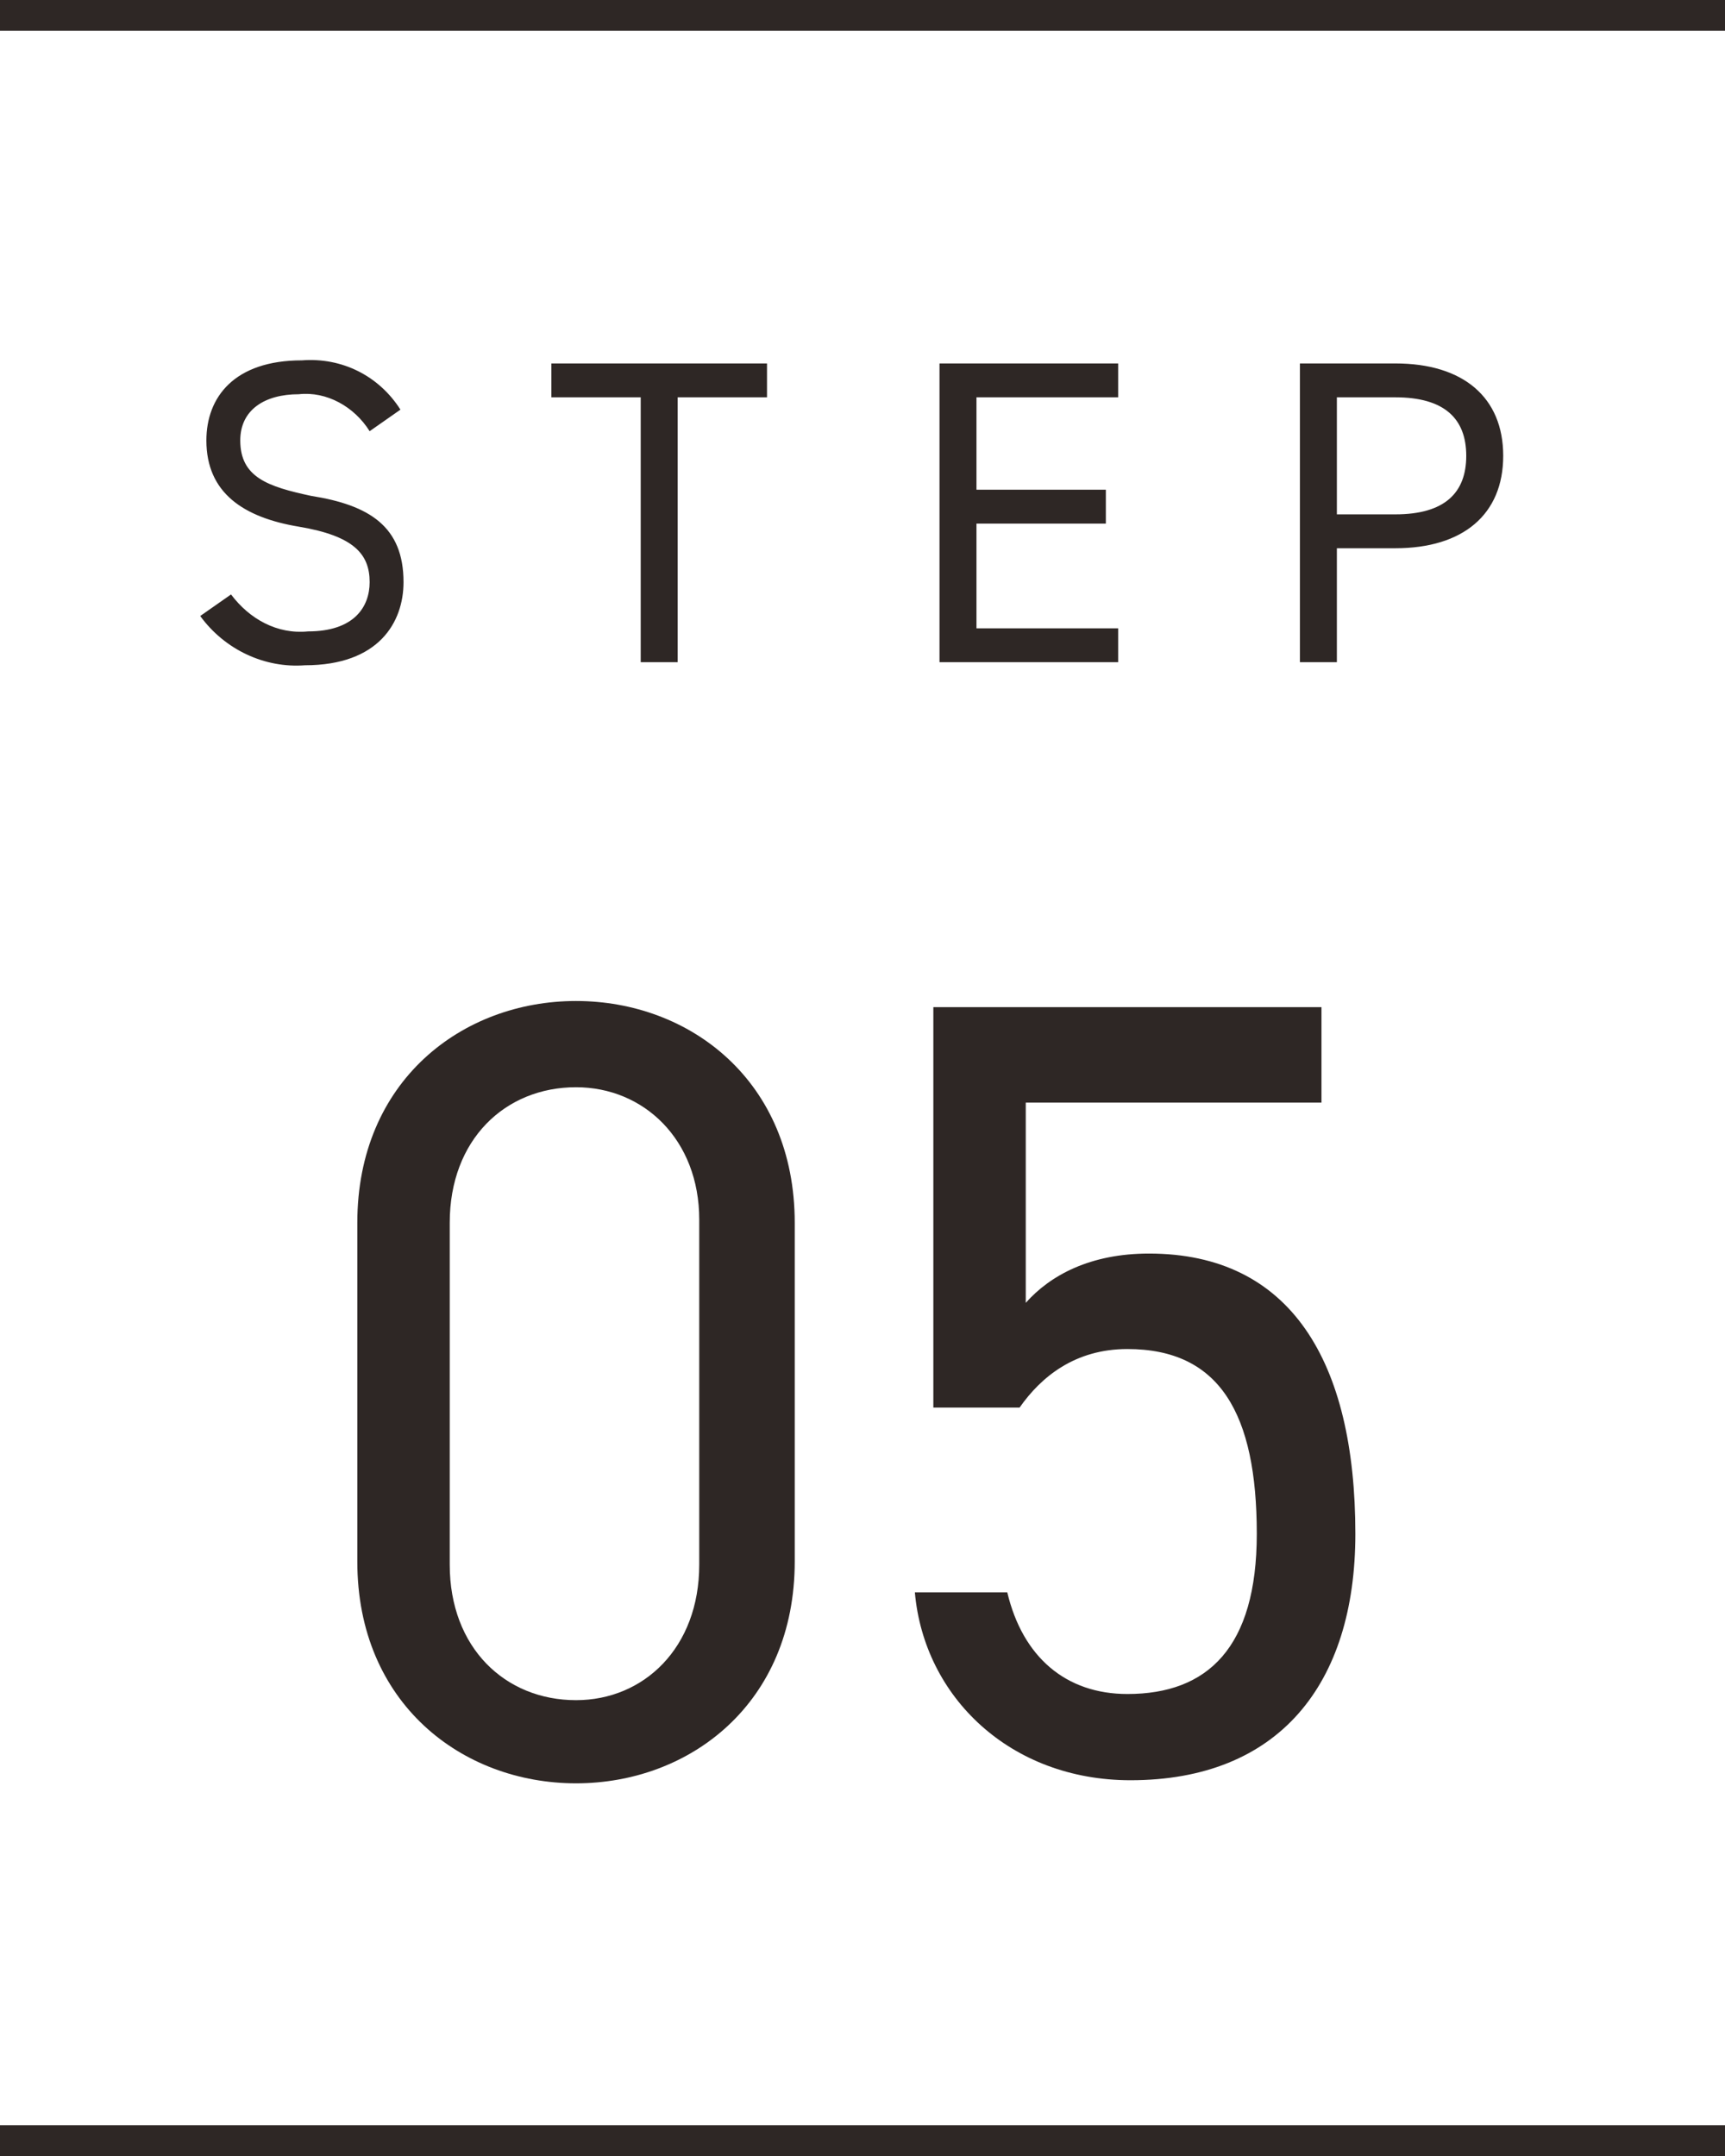
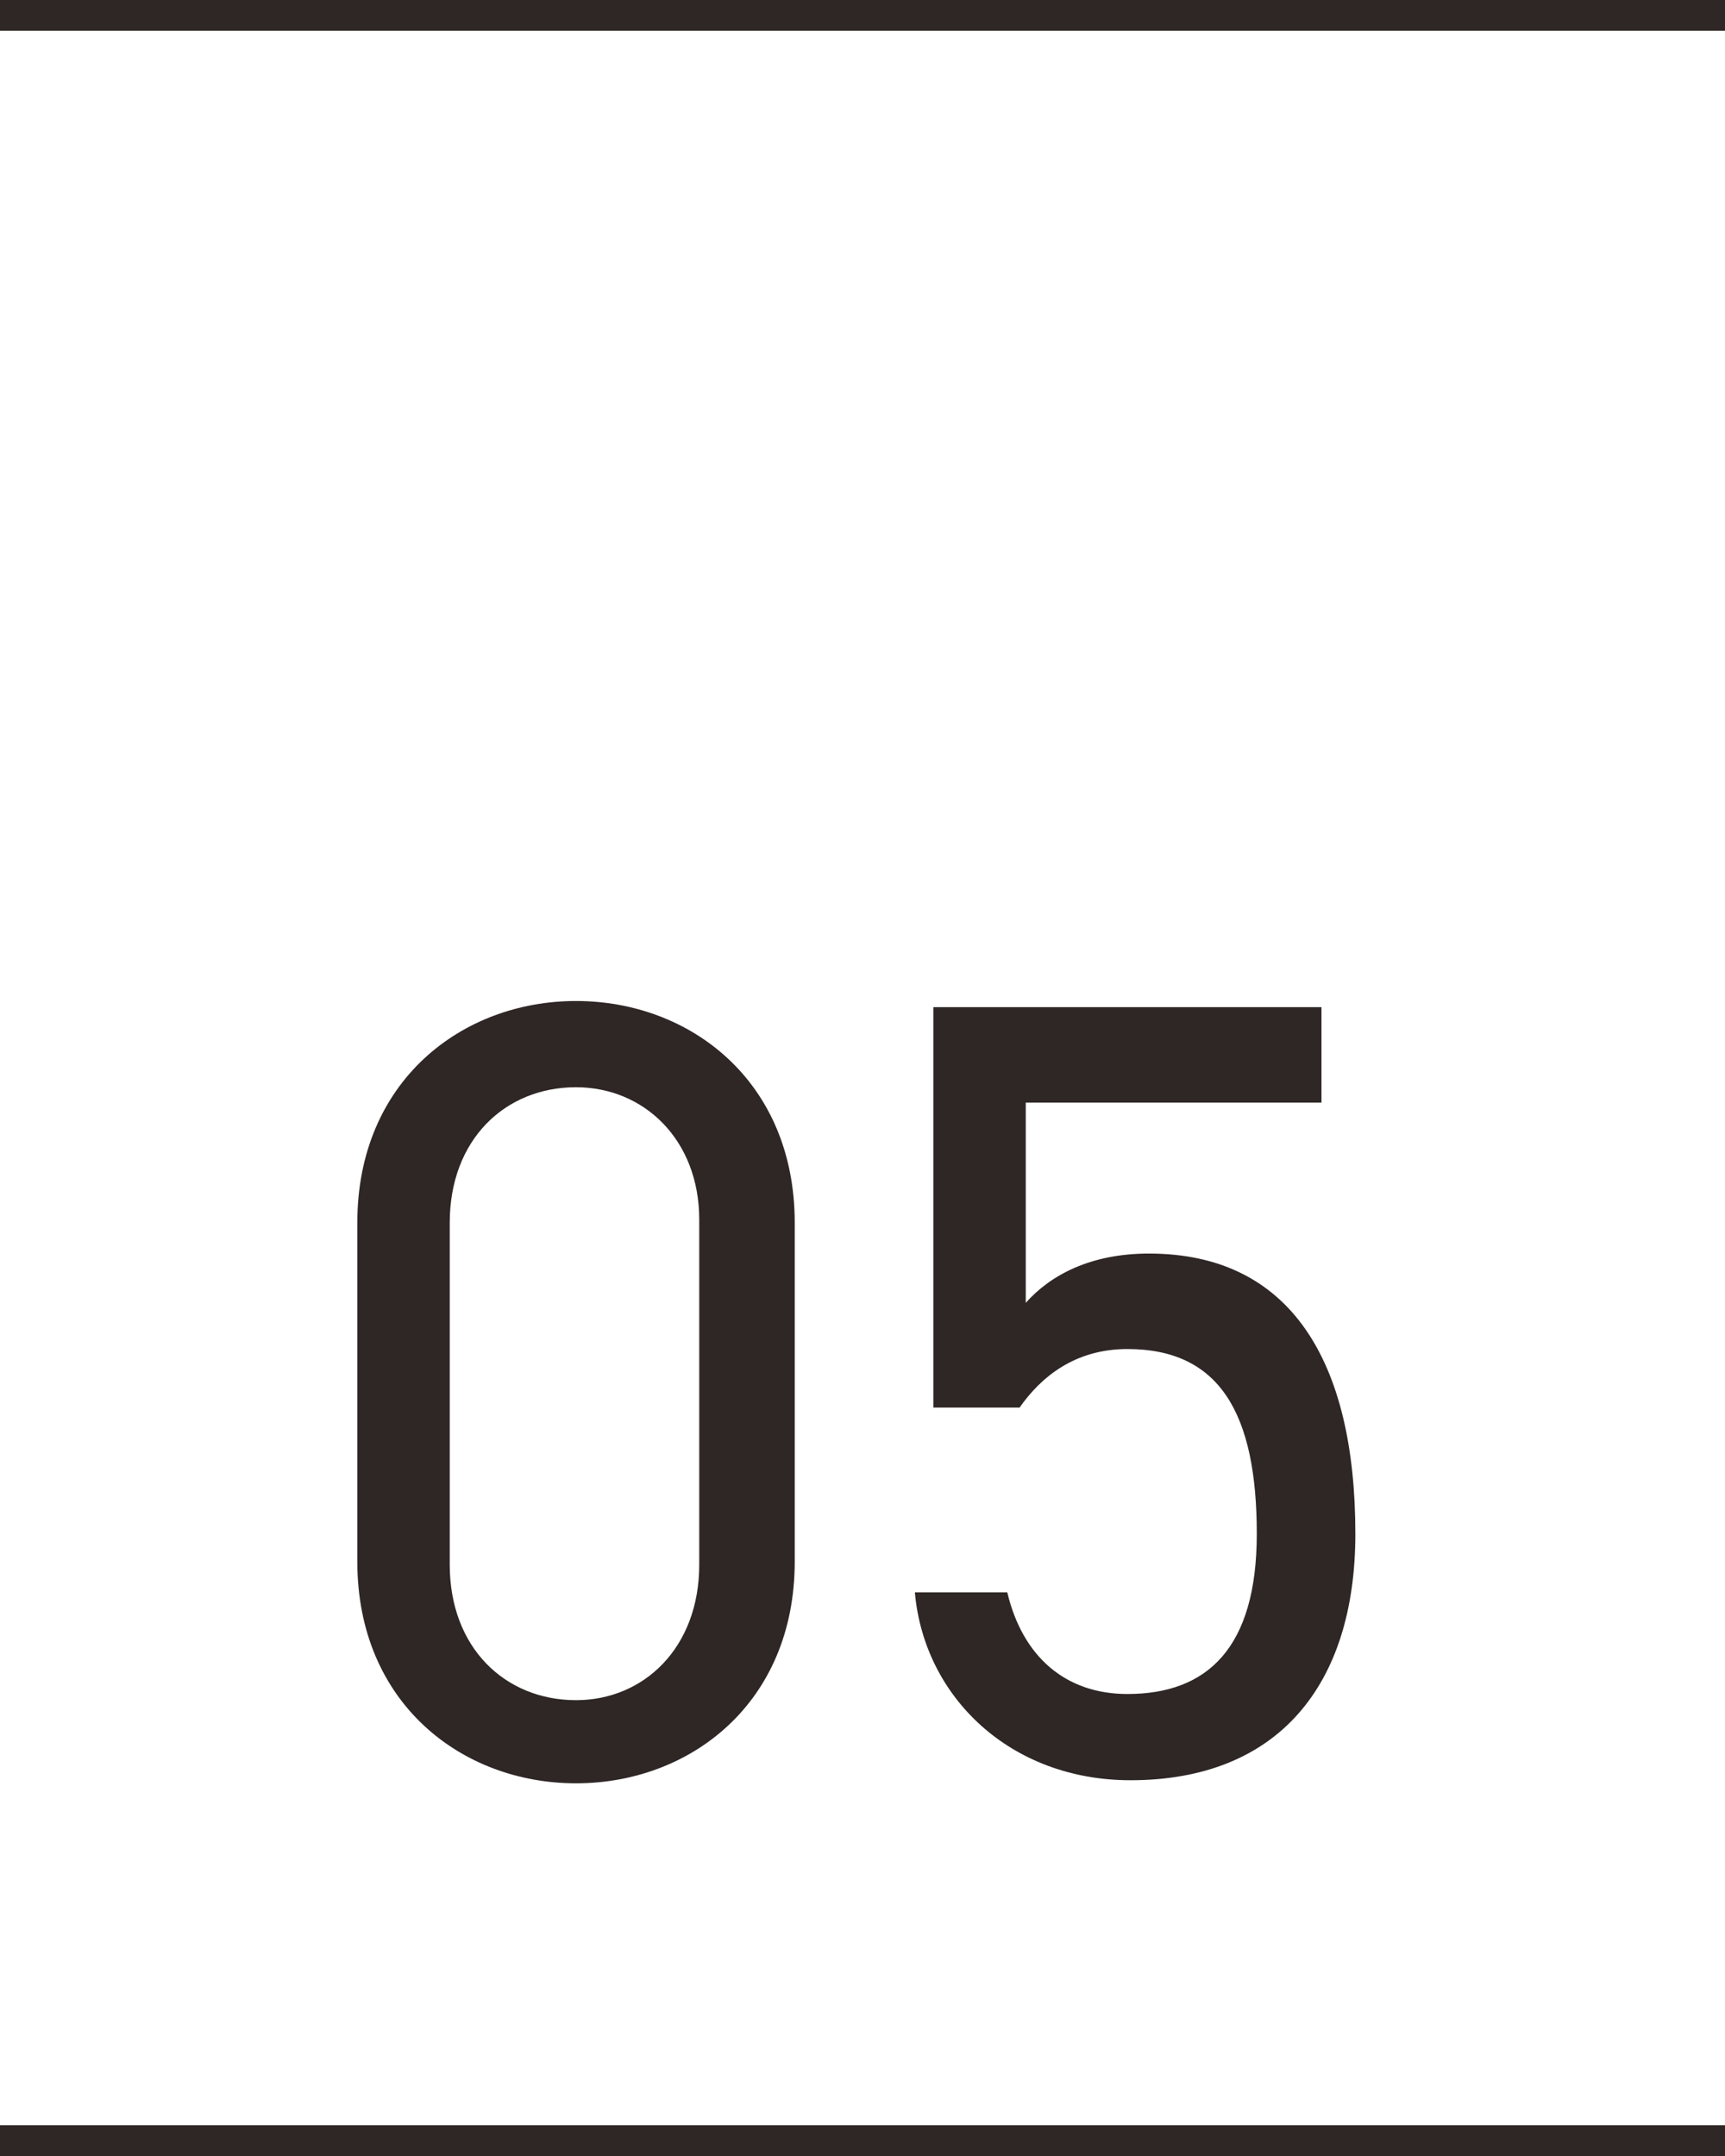
<svg xmlns="http://www.w3.org/2000/svg" version="1.1" id="レイヤー_1" x="0px" y="0px" viewBox="0 0 56 70" style="enable-background:new 0 0 56 70;" xml:space="preserve">
  <style type="text/css">
	.st0{fill:#2E2725;}
	.st1{display:none;fill:#2E2725;}
</style>
  <g id="n" transform="translate(-31.5 -2150)">
    <rect id="長方形_515_のコピー_2" x="31.5" y="2219" class="st0" width="56" height="1" />
    <rect id="長方形_515_のコピー_3" x="31.5" y="2150" class="st0" width="56" height="1" />
-     <path id="パス_42" class="st0" d="M44.5,2163.3c-0.7-1.1-1.9-1.7-3.2-1.6c-2.2,0-3.1,1.2-3.1,2.6c0,1.7,1.2,2.5,3,2.8   c1.8,0.3,2.3,0.9,2.3,1.8c0,0.8-0.5,1.6-2,1.6c-1,0.1-1.9-0.4-2.5-1.2l-1,0.7c0.8,1.1,2.1,1.7,3.4,1.6c2.4,0,3.2-1.4,3.2-2.7   c0-1.8-1.1-2.5-3-2.8c-1.4-0.3-2.3-0.6-2.3-1.8c0-1,0.8-1.5,1.9-1.5c0.9-0.1,1.8,0.4,2.3,1.2L44.5,2163.3z M49.4,2161.8v1.1h2.9   v8.6h1.2v-8.6h2.9v-1.1H49.4z M62,2161.8v9.7h5.8v-1.1h-4.6v-3.4h4.2v-1.1h-4.2v-3h4.6v-1.1H62z M76.8,2167.8c2.2,0,3.5-1.1,3.5-3   c0-1.9-1.3-3-3.5-3h-3.1v9.7h1.2v-3.7H76.8z M74.9,2166.7v-3.8h1.9c1.6,0,2.3,0.7,2.3,1.9s-0.7,1.9-2.3,1.9L74.9,2166.7z" />
    <path id="パス_41" class="st1" d="M57.3,2189.6c0.2-3.8-2.8-7-6.6-7.2c-0.2,0-0.4,0-0.5,0c-3.8-0.1-7,2.9-7.1,6.7   c0,0.2,0,0.4,0,0.5v11c-0.2,3.8,2.8,7,6.6,7.2c0.2,0,0.4,0,0.5,0c3.8,0.1,7-2.8,7.1-6.6c0-0.2,0-0.4,0-0.5V2189.6z M54.2,2189.6   v11.1c0.2,2.2-1.5,4.2-3.7,4.3c-0.1,0-0.2,0-0.3,0c-2.2,0-4.1-1.8-4.1-4c0-0.1,0-0.2,0-0.3v-11.1c-0.2-2.2,1.5-4.2,3.7-4.3   c0.1,0,0.2,0,0.3,0c2.2,0,4,1.8,4,4C54.2,2189.4,54.2,2189.5,54.2,2189.6L54.2,2189.6z M68.6,2182.7l-8.7,18.5v2.3h10.8v4h3.1v-4   H76v-2.8h-2.3v-7.3h-3.1v7.3h-7.2l8.2-18H68.6z" />
  </g>
  <g>
    <path class="st0" d="M25.8,50.7c0,4.6-3.4,7.2-7.1,7.2c-3.7,0-7.1-2.6-7.1-7.2v-11c0-4.6,3.4-7.2,7.1-7.2c3.7,0,7.1,2.6,7.1,7.2   V50.7z M18.7,35.3c-2.3,0-4.1,1.7-4.1,4.4v11.1c0,2.7,1.8,4.4,4.1,4.4c2.2,0,4-1.7,4-4.4V39.6C22.7,37,20.9,35.3,18.7,35.3z" />
    <path class="st0" d="M33.1,45.7h-2.8V32.7h12.6v3.1h-9.6v6.5c0.8-0.9,2.1-1.6,4-1.6c4.6,0,6.7,3.5,6.7,9.1c0,4.9-2.5,8-7.3,8   c-3.9,0-6.7-2.7-7-6.1h3c0.5,2.1,1.9,3.3,3.9,3.3c2.6,0,4.2-1.5,4.2-5.2c0-3.9-1.2-6-4.2-6C34.9,43.8,33.8,44.7,33.1,45.7z" />
  </g>
</svg>